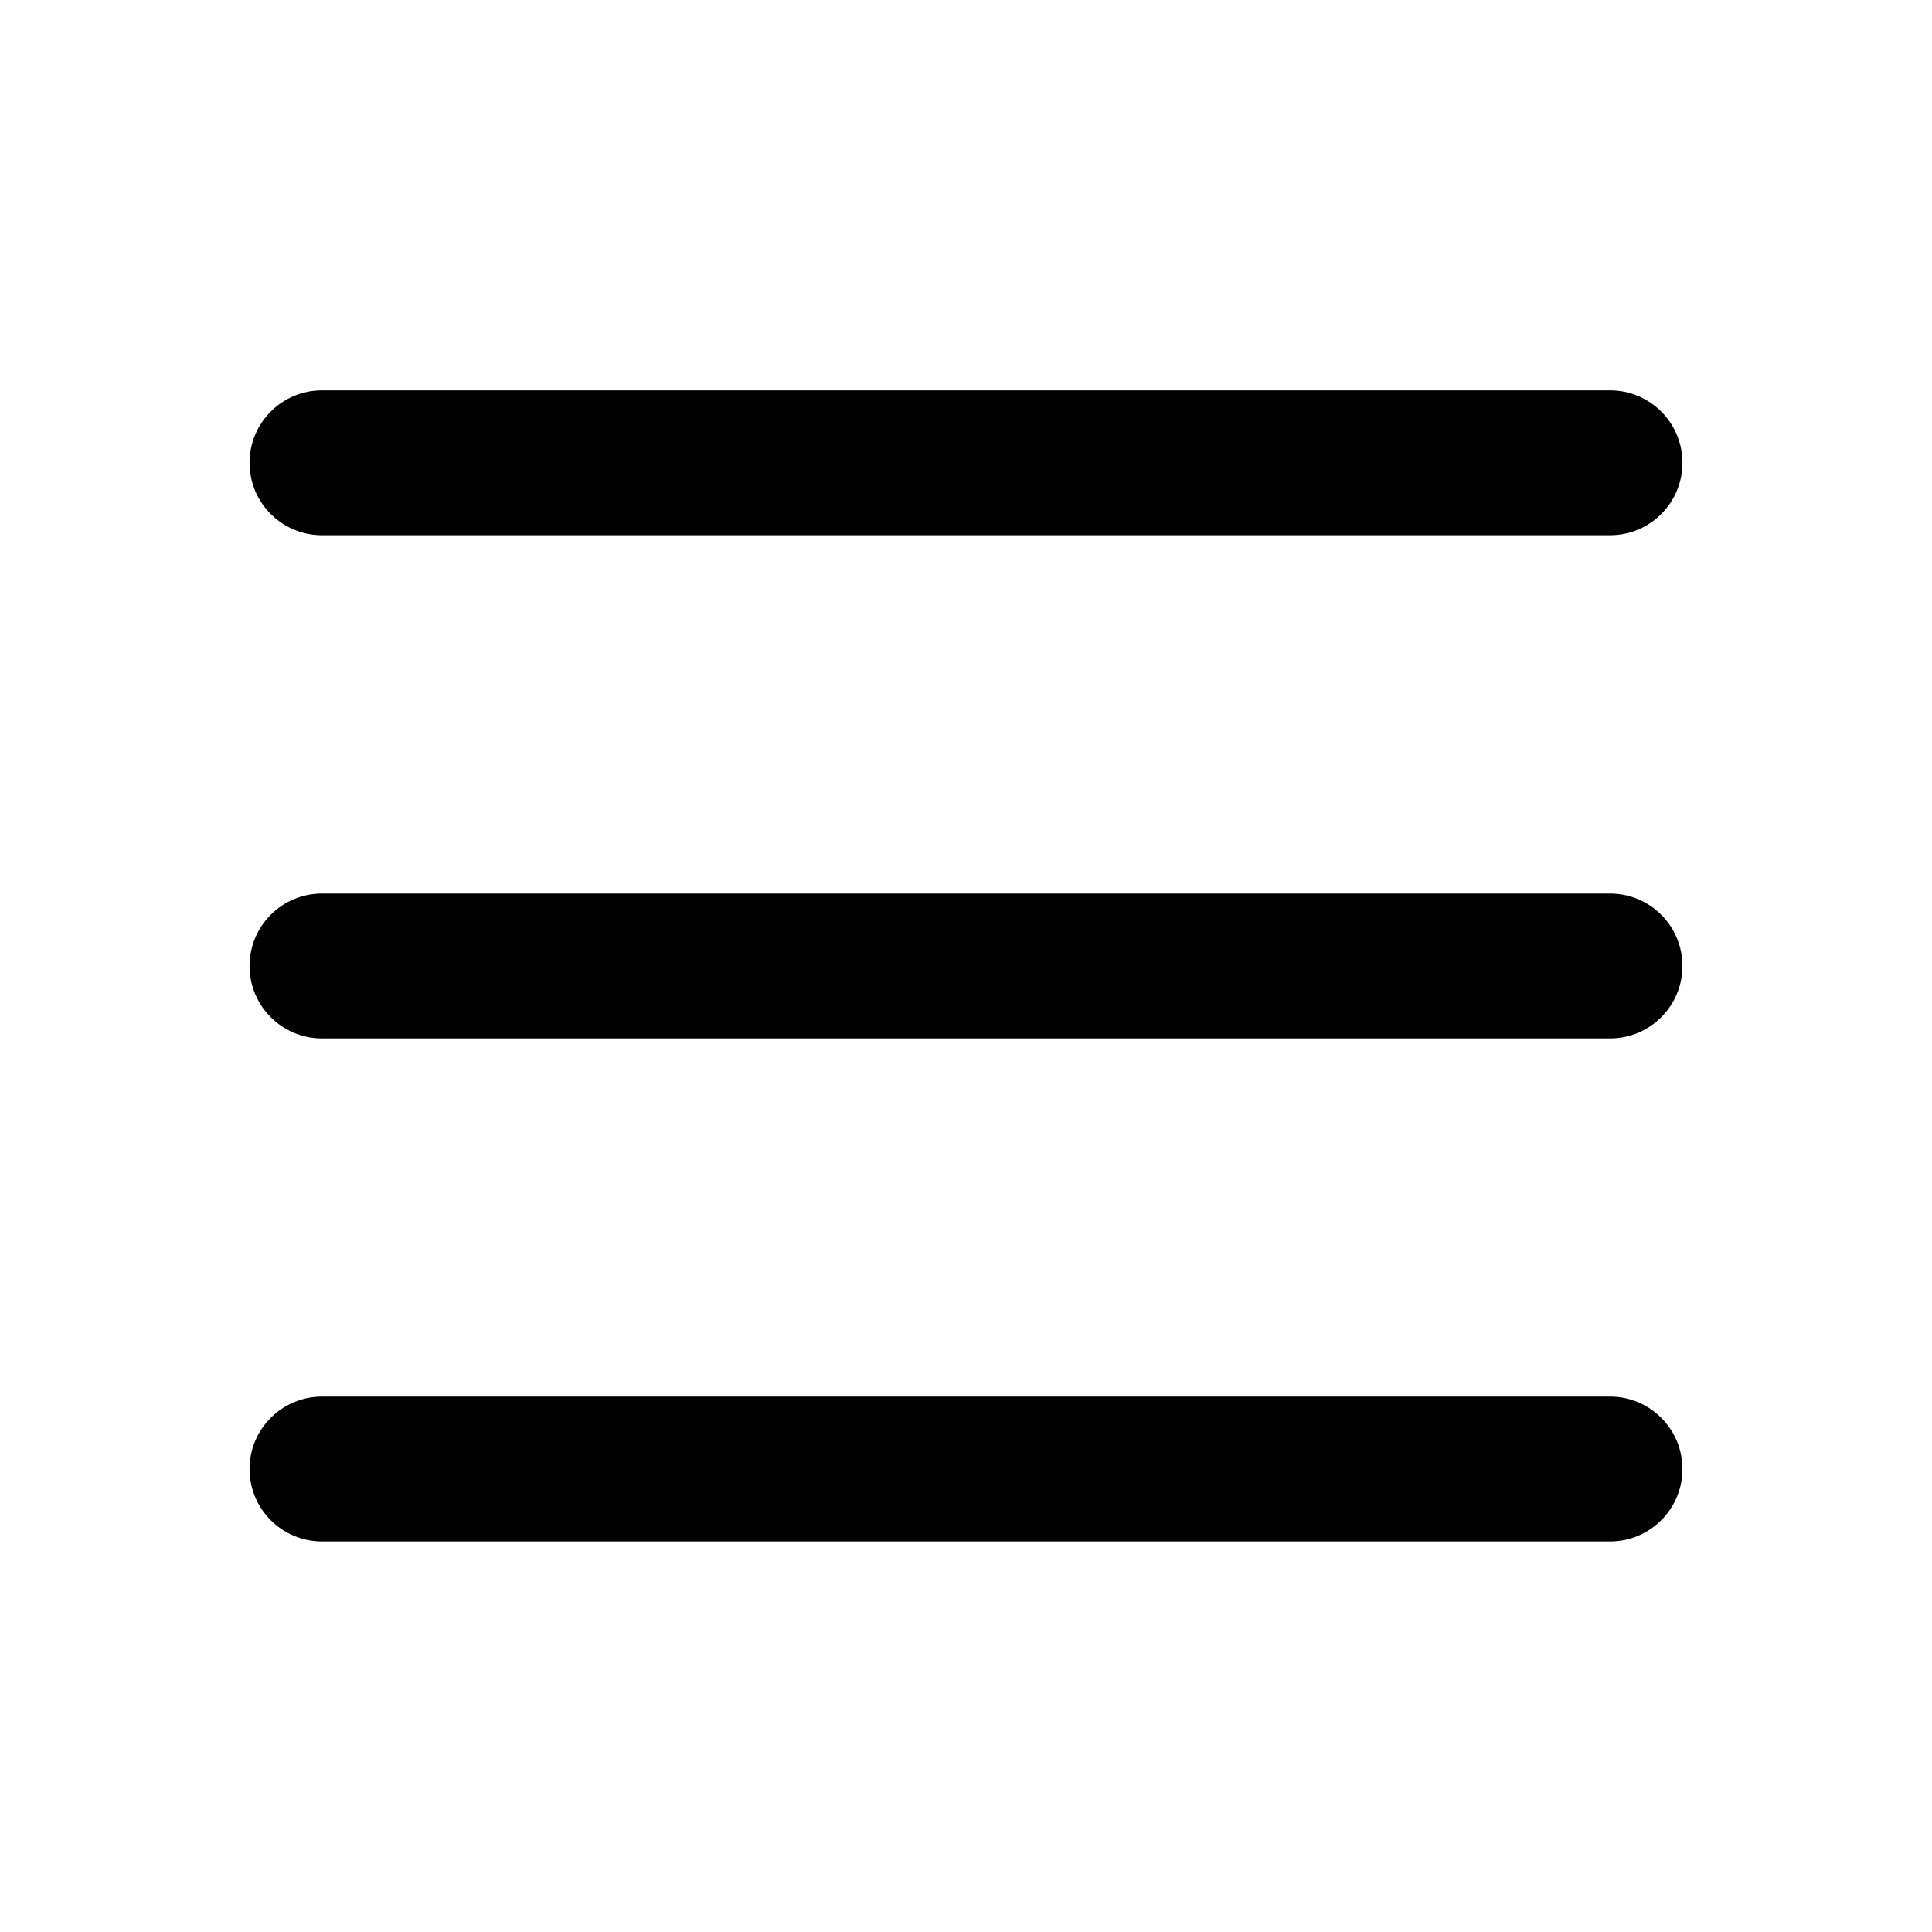
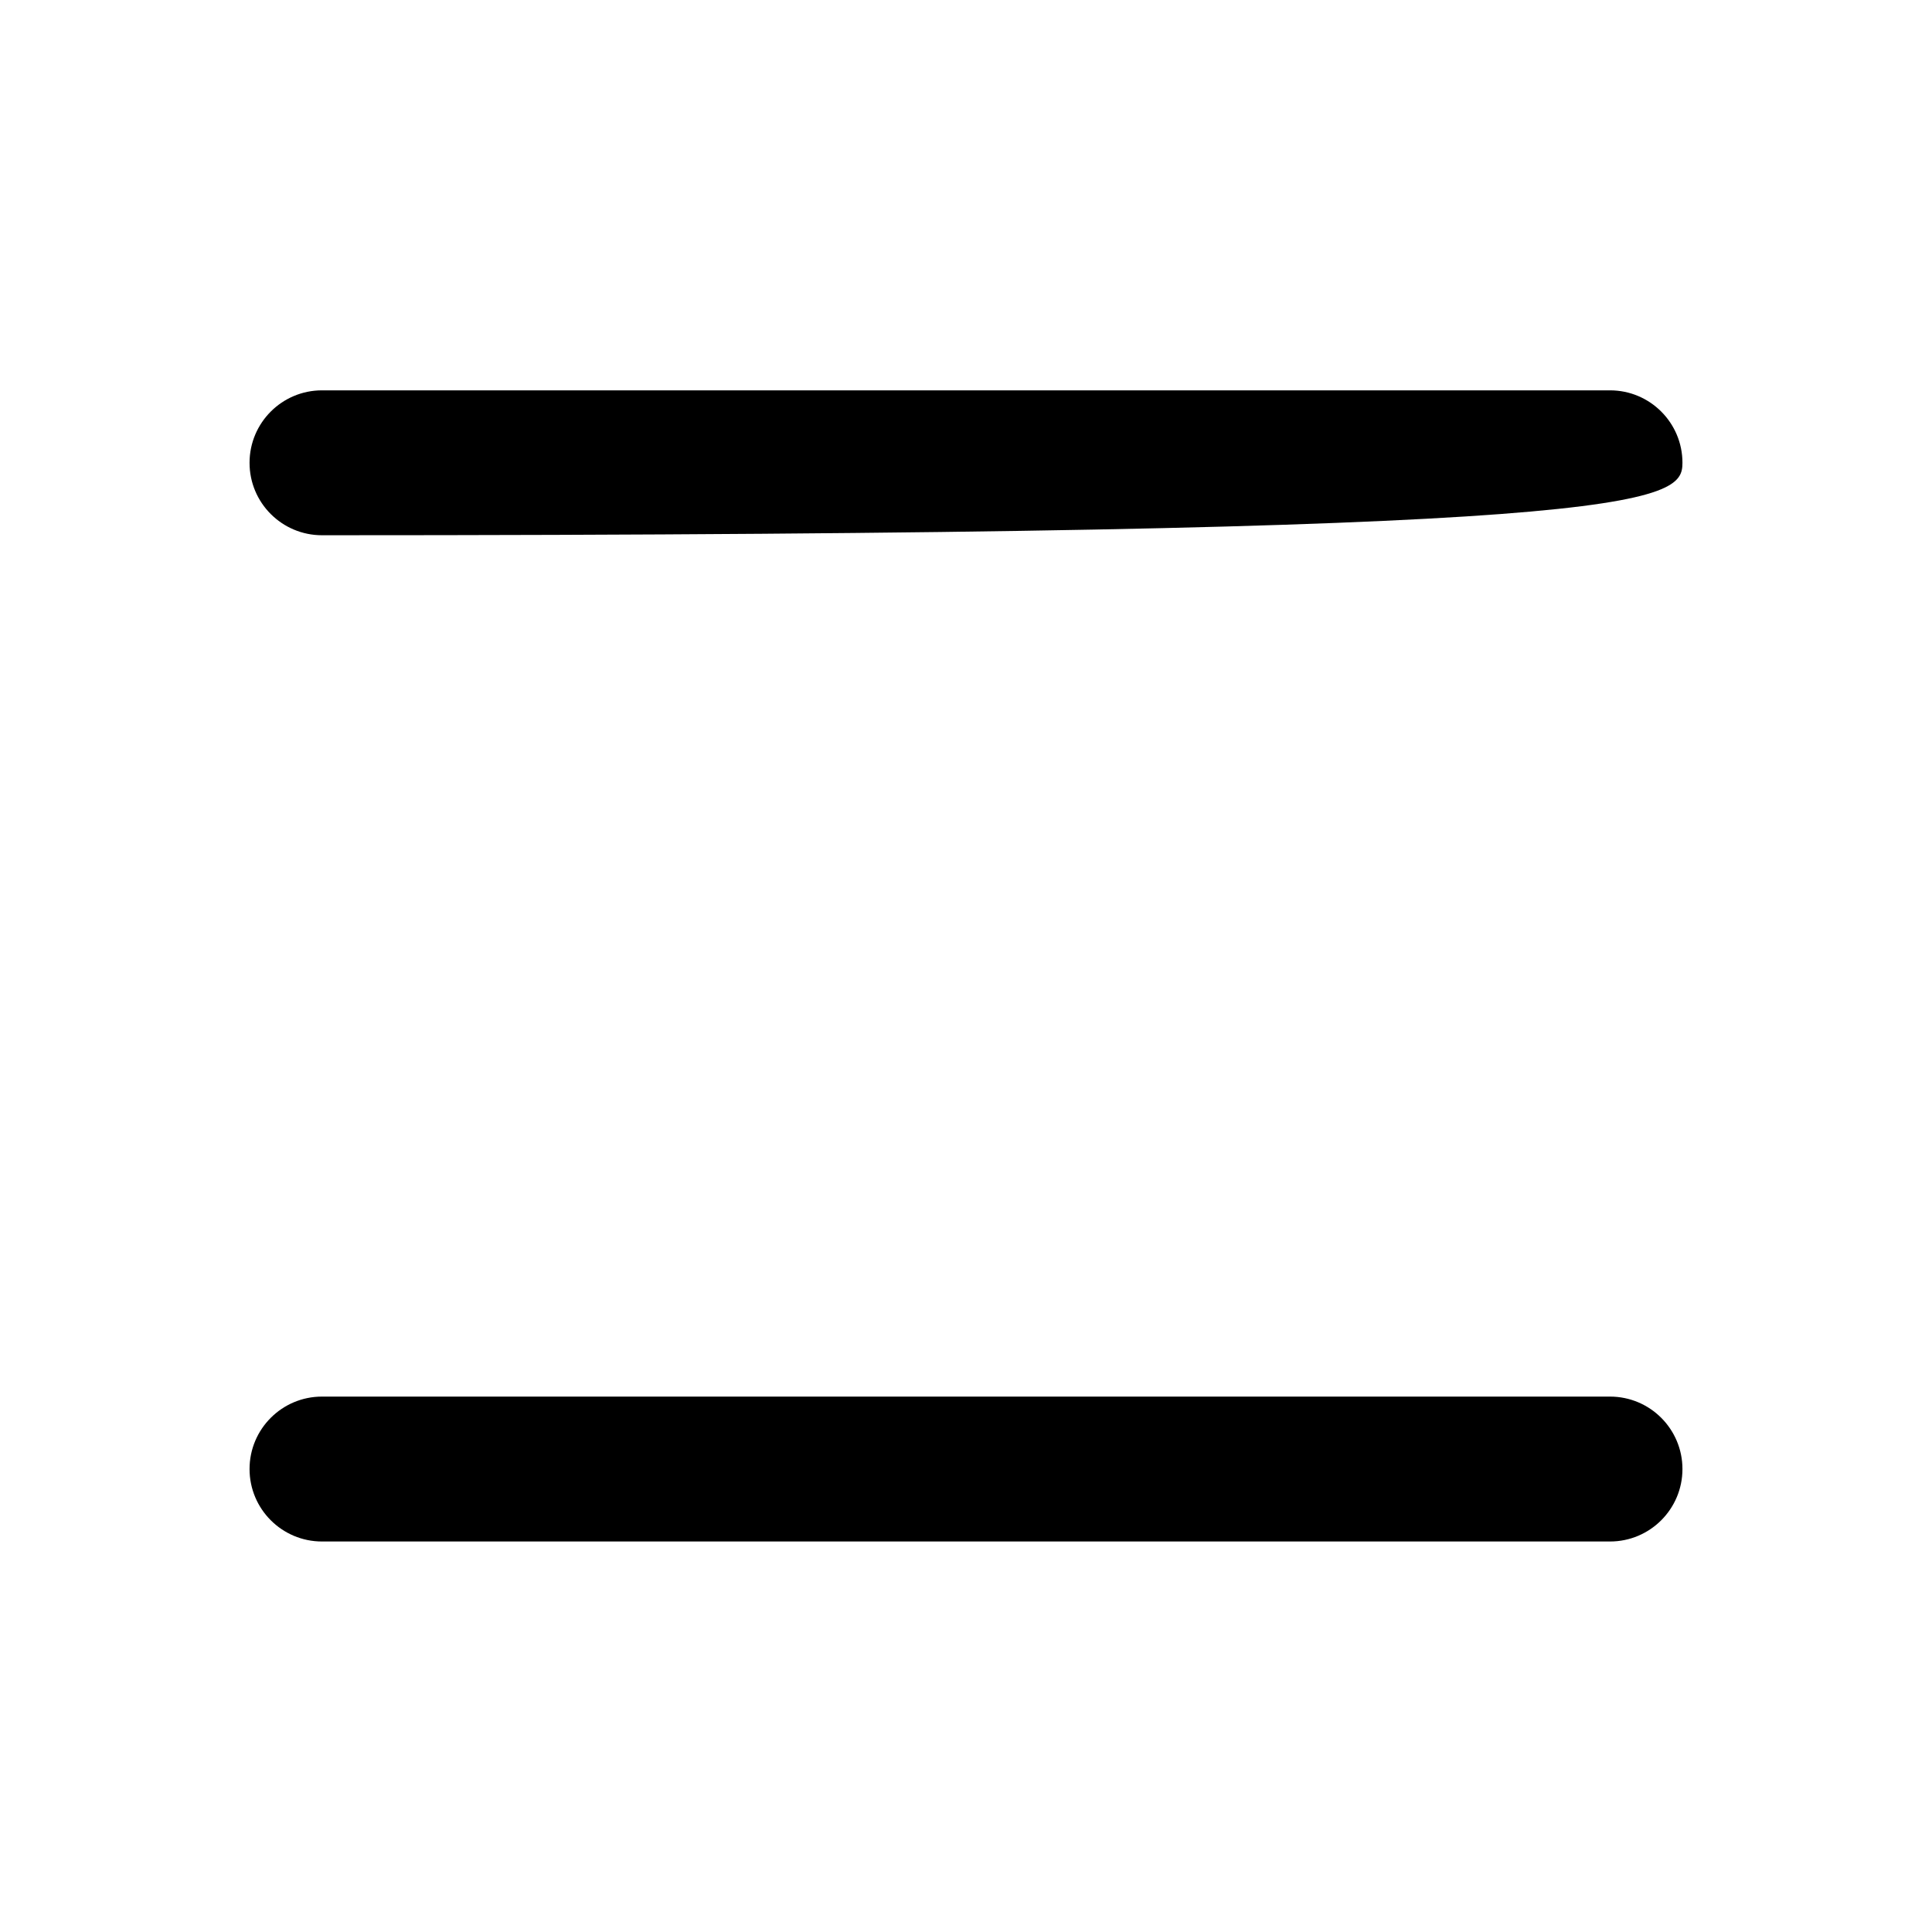
<svg xmlns="http://www.w3.org/2000/svg" width="24" height="24" viewBox="0 0 24 24" fill="none">
-   <path d="M4 4.849C3.503 4.849 3.1 5.252 3.1 5.749C3.1 6.247 3.503 6.649 4 6.649H20C20.497 6.649 20.9 6.247 20.9 5.749C20.9 5.252 20.497 4.849 20 4.849H4Z" fill="#131314" style="fill:#131314;fill:color(display-p3 0.074 0.076 0.078);fill-opacity:1;" />
-   <path d="M3.1 12C3.1 11.503 3.503 11.1 4 11.1H20C20.497 11.1 20.9 11.503 20.9 12C20.9 12.497 20.497 12.9 20 12.9H4C3.503 12.9 3.1 12.497 3.1 12Z" fill="#131314" style="fill:#131314;fill:color(display-p3 0.074 0.076 0.078);fill-opacity:1;" />
+   <path d="M4 4.849C3.503 4.849 3.1 5.252 3.1 5.749C3.1 6.247 3.503 6.649 4 6.649C20.497 6.649 20.9 6.247 20.9 5.749C20.9 5.252 20.497 4.849 20 4.849H4Z" fill="#131314" style="fill:#131314;fill:color(display-p3 0.074 0.076 0.078);fill-opacity:1;" />
  <path d="M3.1 18.249C3.1 17.752 3.503 17.349 4 17.349H20C20.497 17.349 20.9 17.752 20.9 18.249C20.9 18.746 20.497 19.149 20 19.149H4C3.503 19.149 3.1 18.746 3.1 18.249Z" fill="#131314" style="fill:#131314;fill:color(display-p3 0.074 0.076 0.078);fill-opacity:1;" />
</svg>